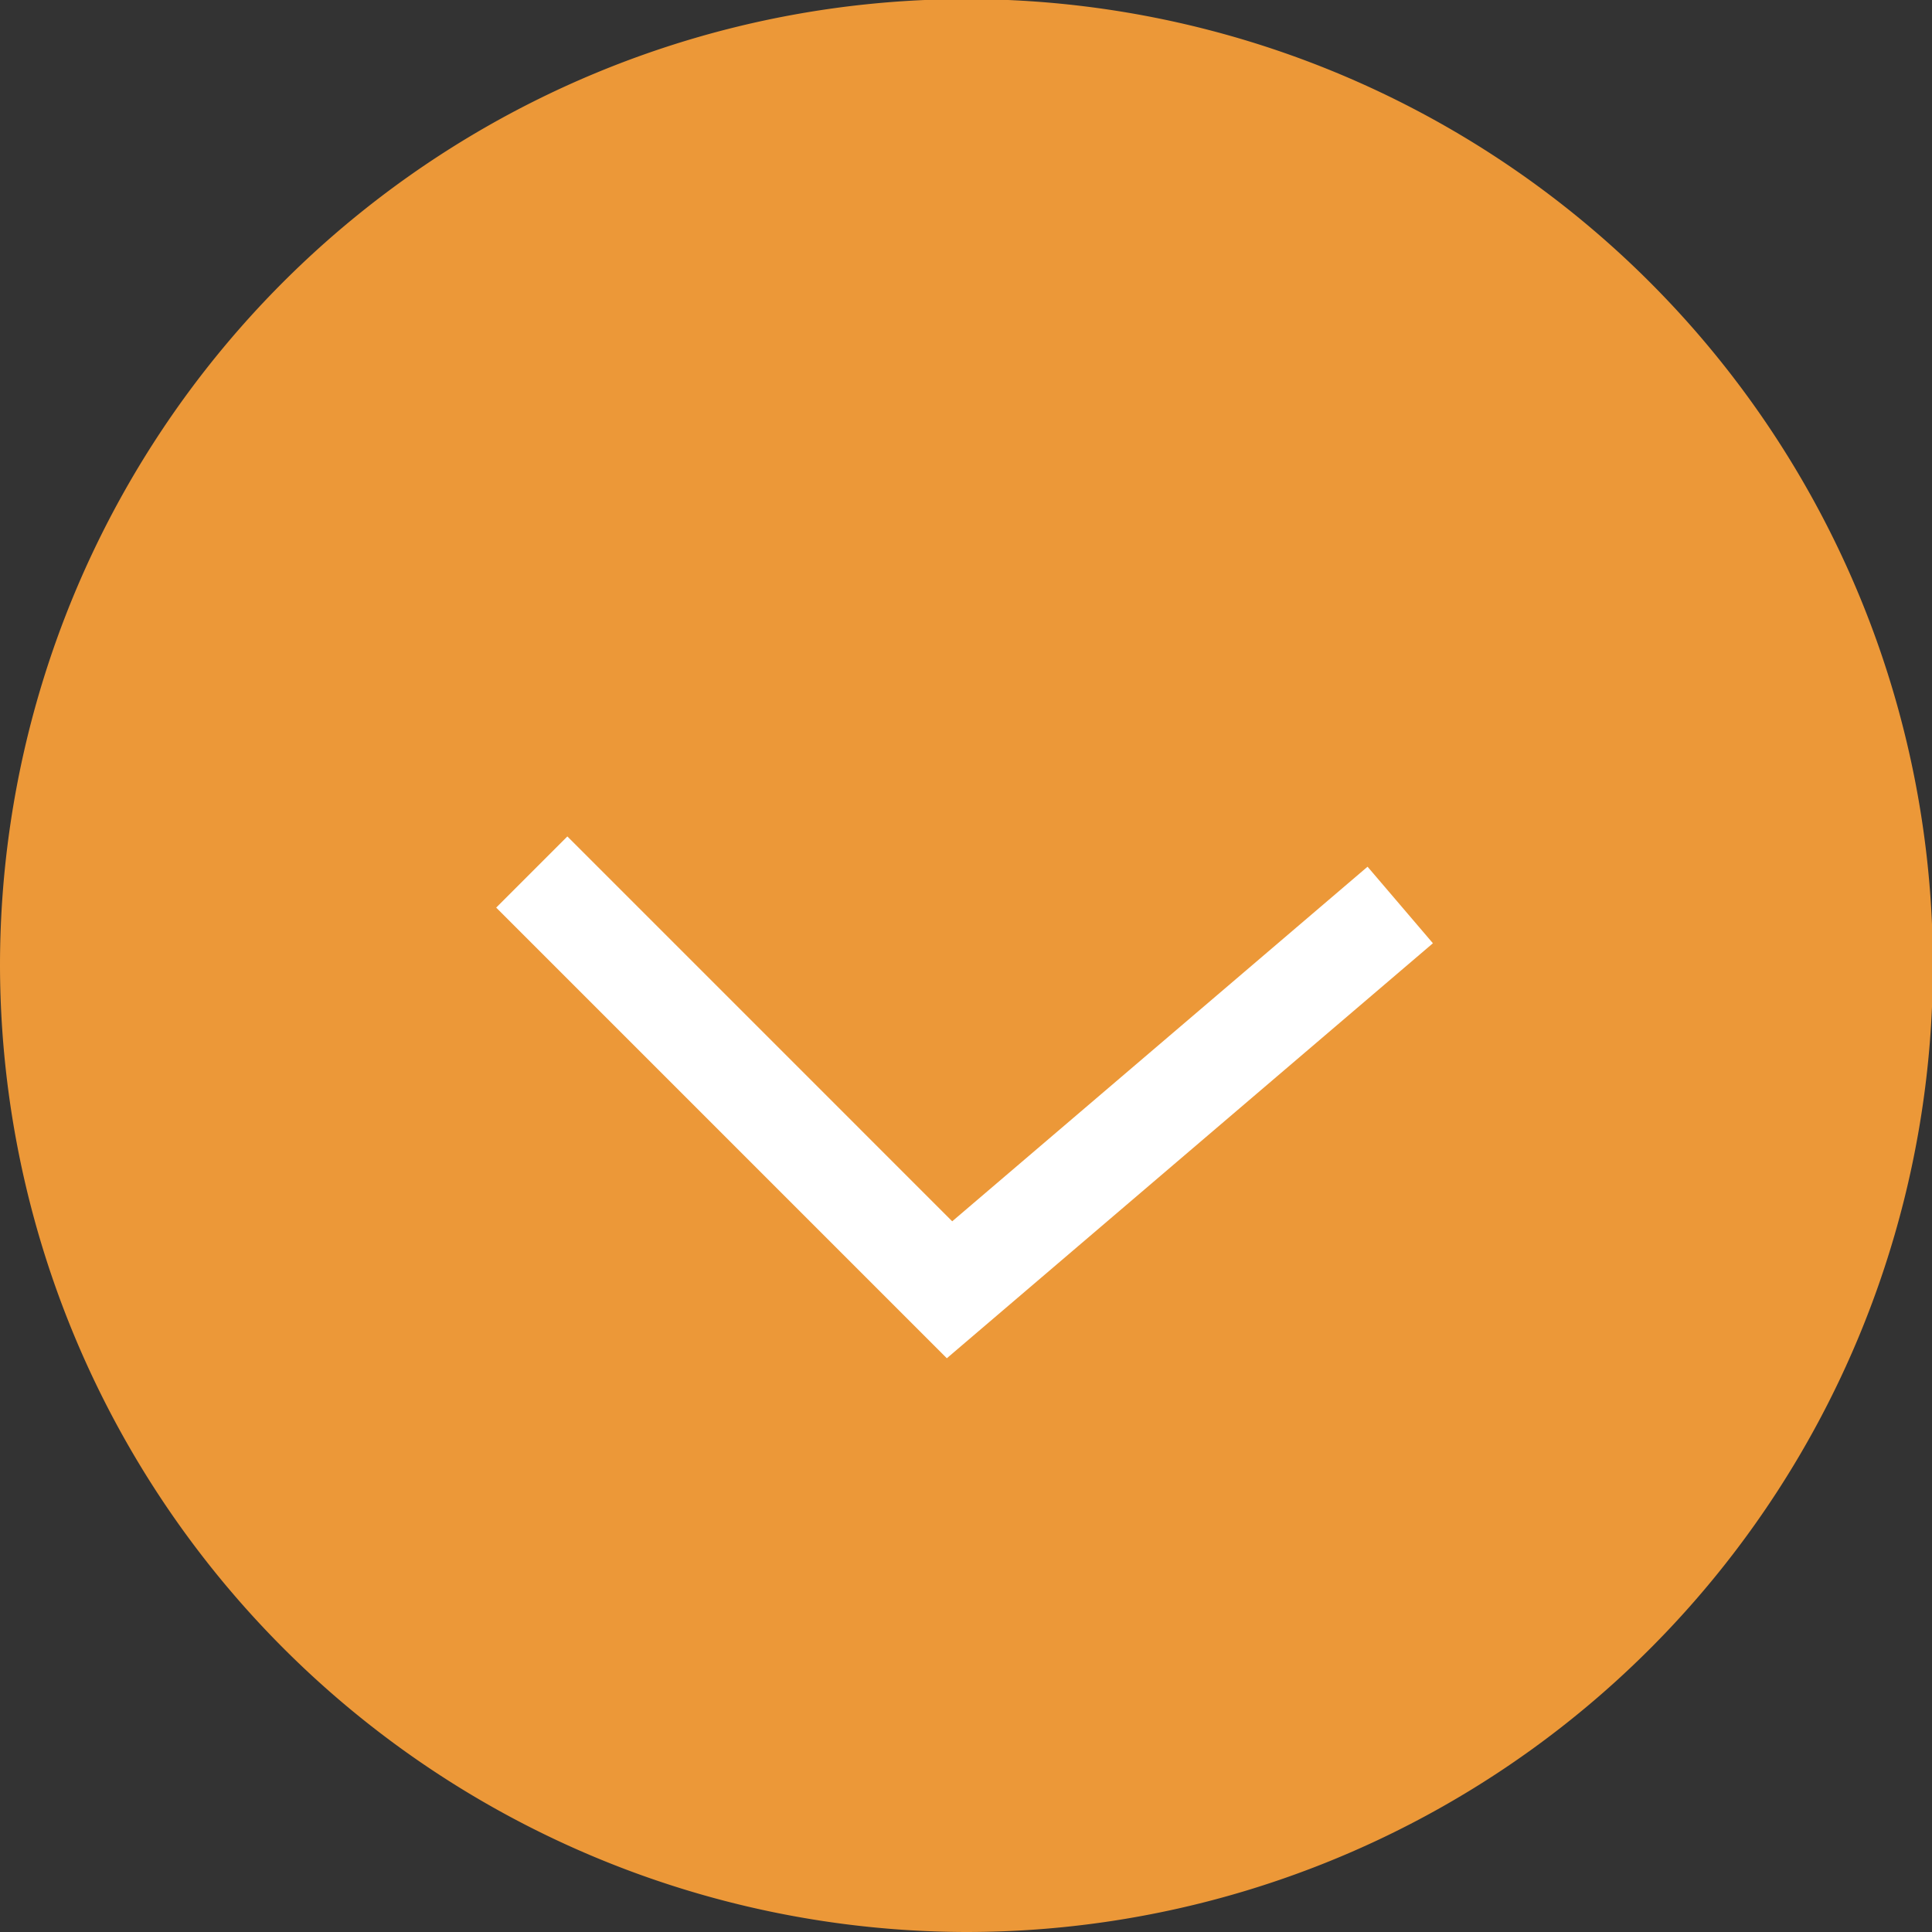
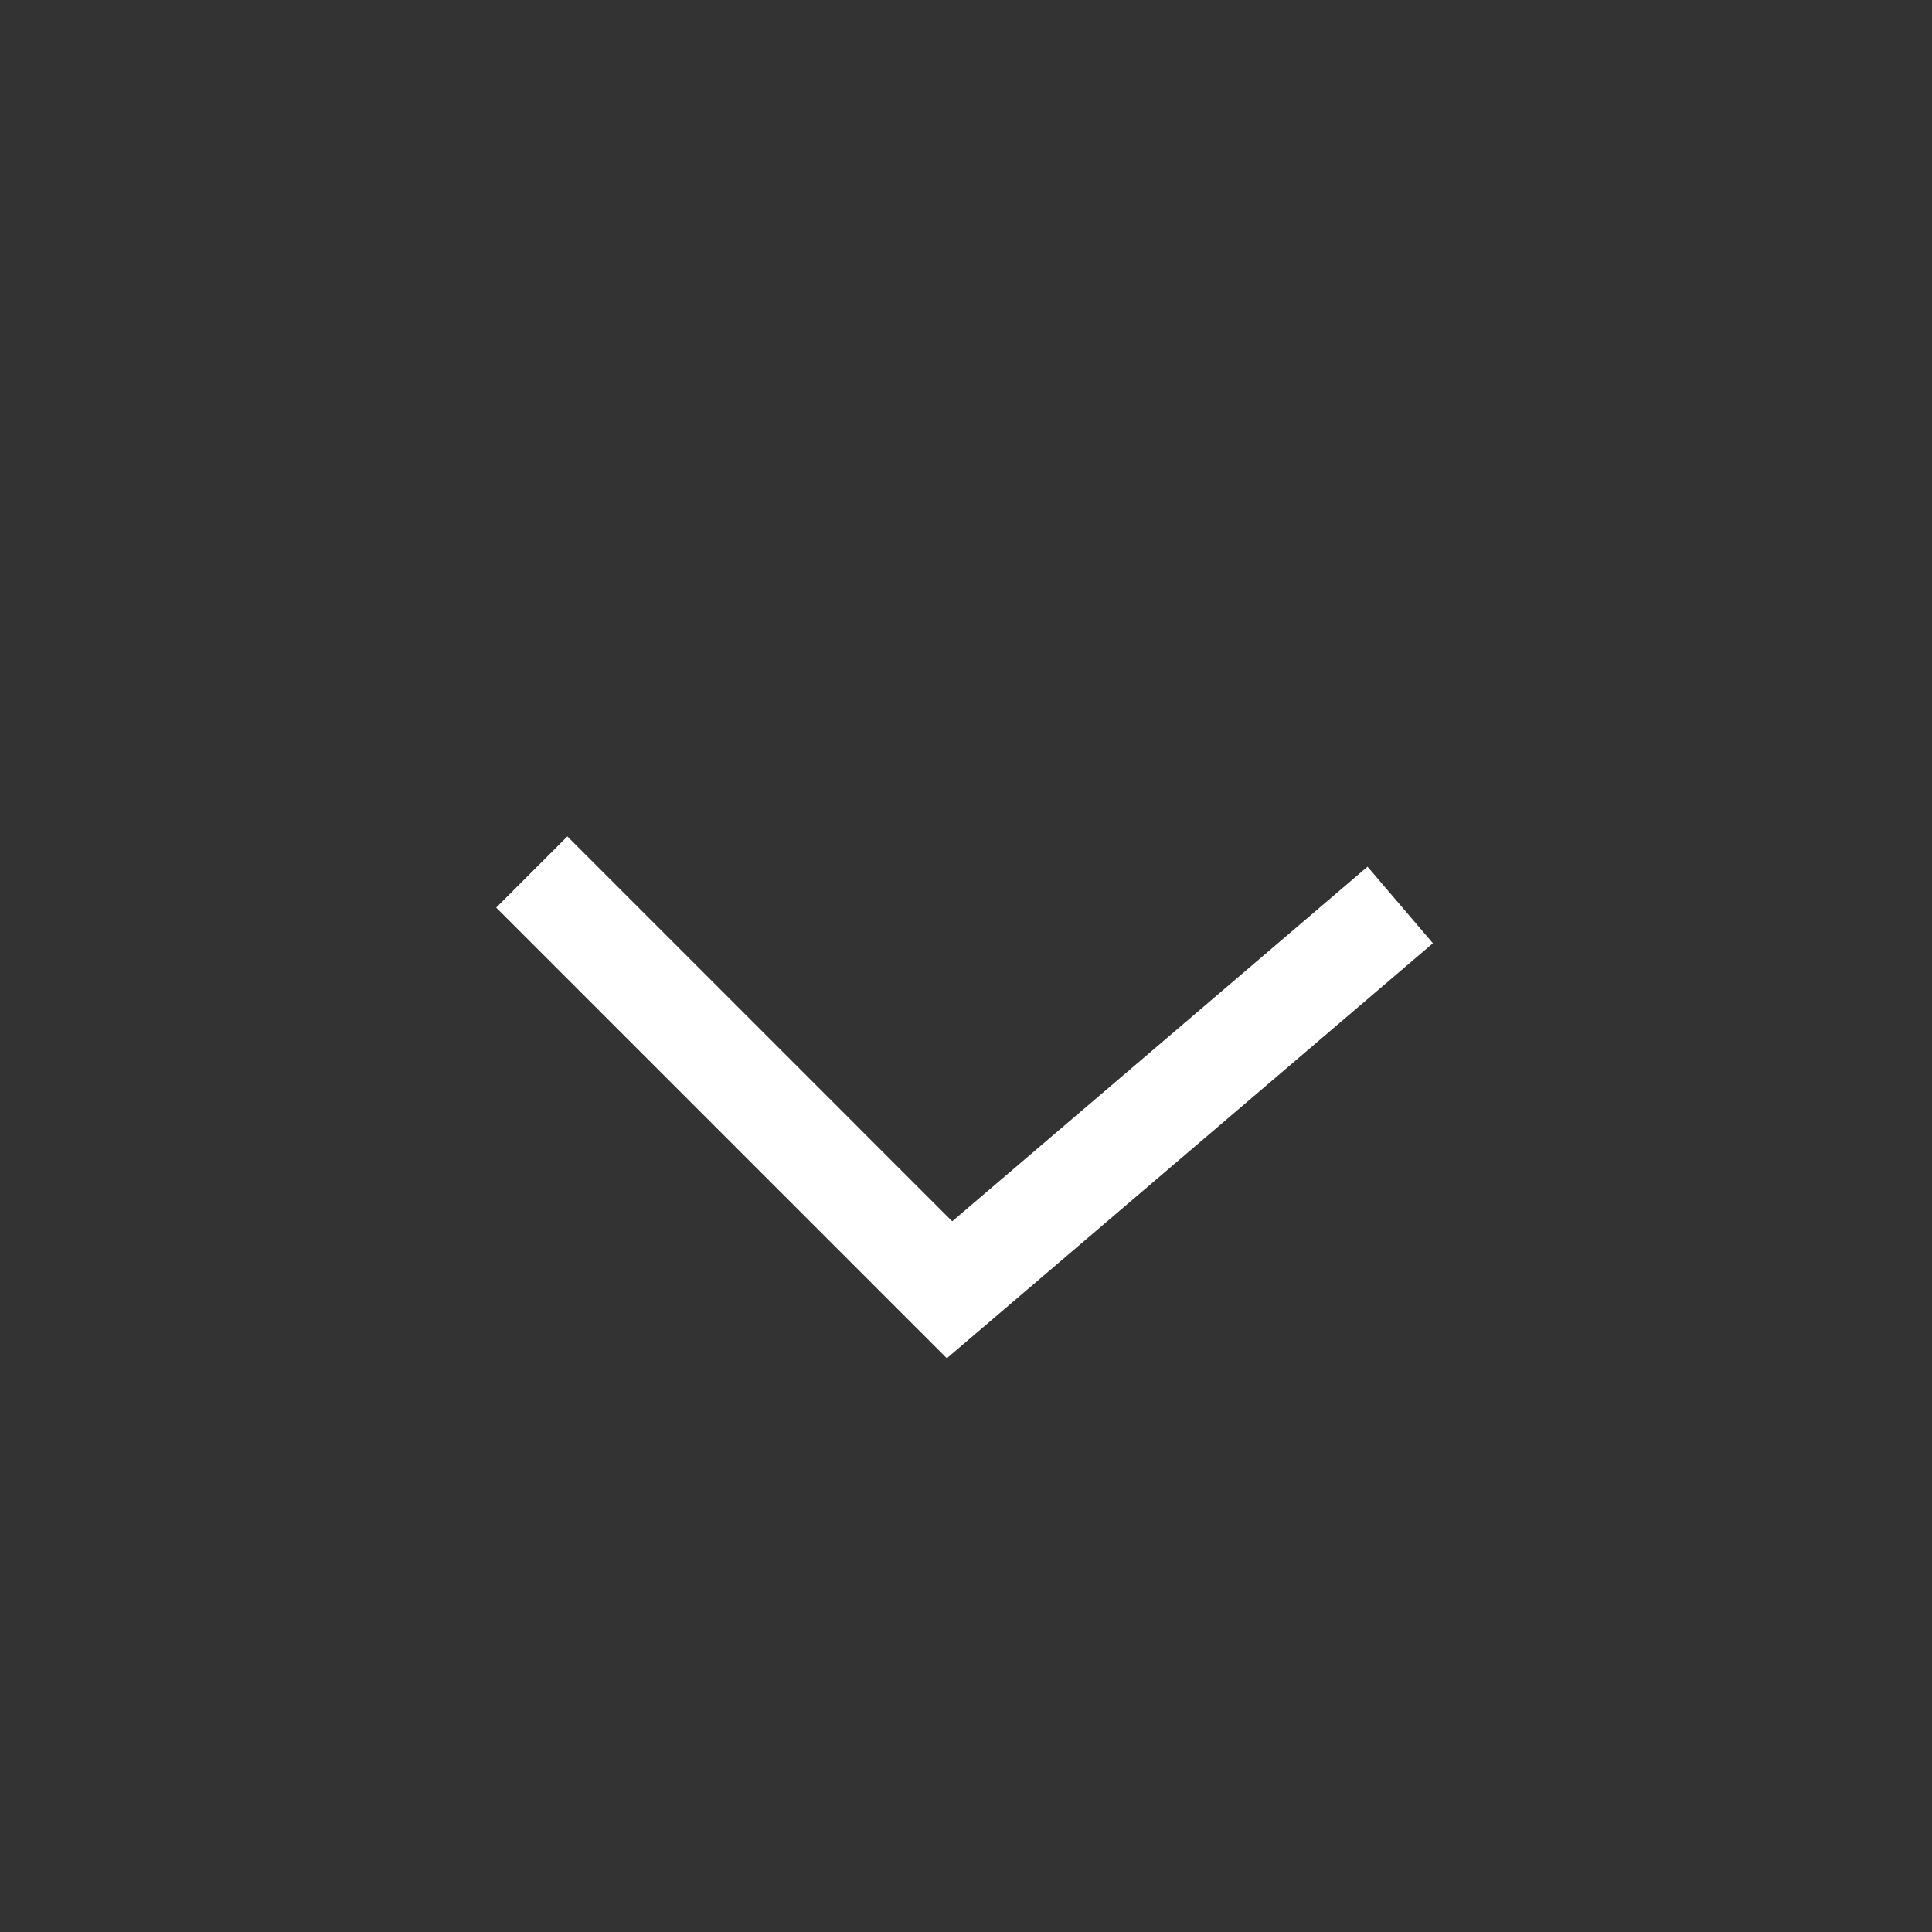
<svg xmlns="http://www.w3.org/2000/svg" viewBox="0 0 21.69 21.69">
  <rect x="0" y="0" width="21.69" height="21.69" fill="#333333" stroke="none" />
  <defs>
    <style>.cls-1{fill:#ec9838;}.cls-1,.cls-2{fill-rule:evenodd;}.cls-2{fill:none;stroke:#fff;stroke-miterlimit:22.93;stroke-width:1.13px;}</style>
  </defs>
  <title>iconAtivo 30</title>
  <g id="Camada_2" data-name="Camada 2">
    <g id="Botão_descer" data-name="Botão descer">
-       <path class="cls-1" d="M10.84,21.69A10.85,10.85,0,1,0,0,10.84,10.87,10.87,0,0,0,10.84,21.69Z" />
      <polyline class="cls-2" points="5.97 9.79 10.66 14.48 15.72 10.16" />
    </g>
  </g>
</svg>